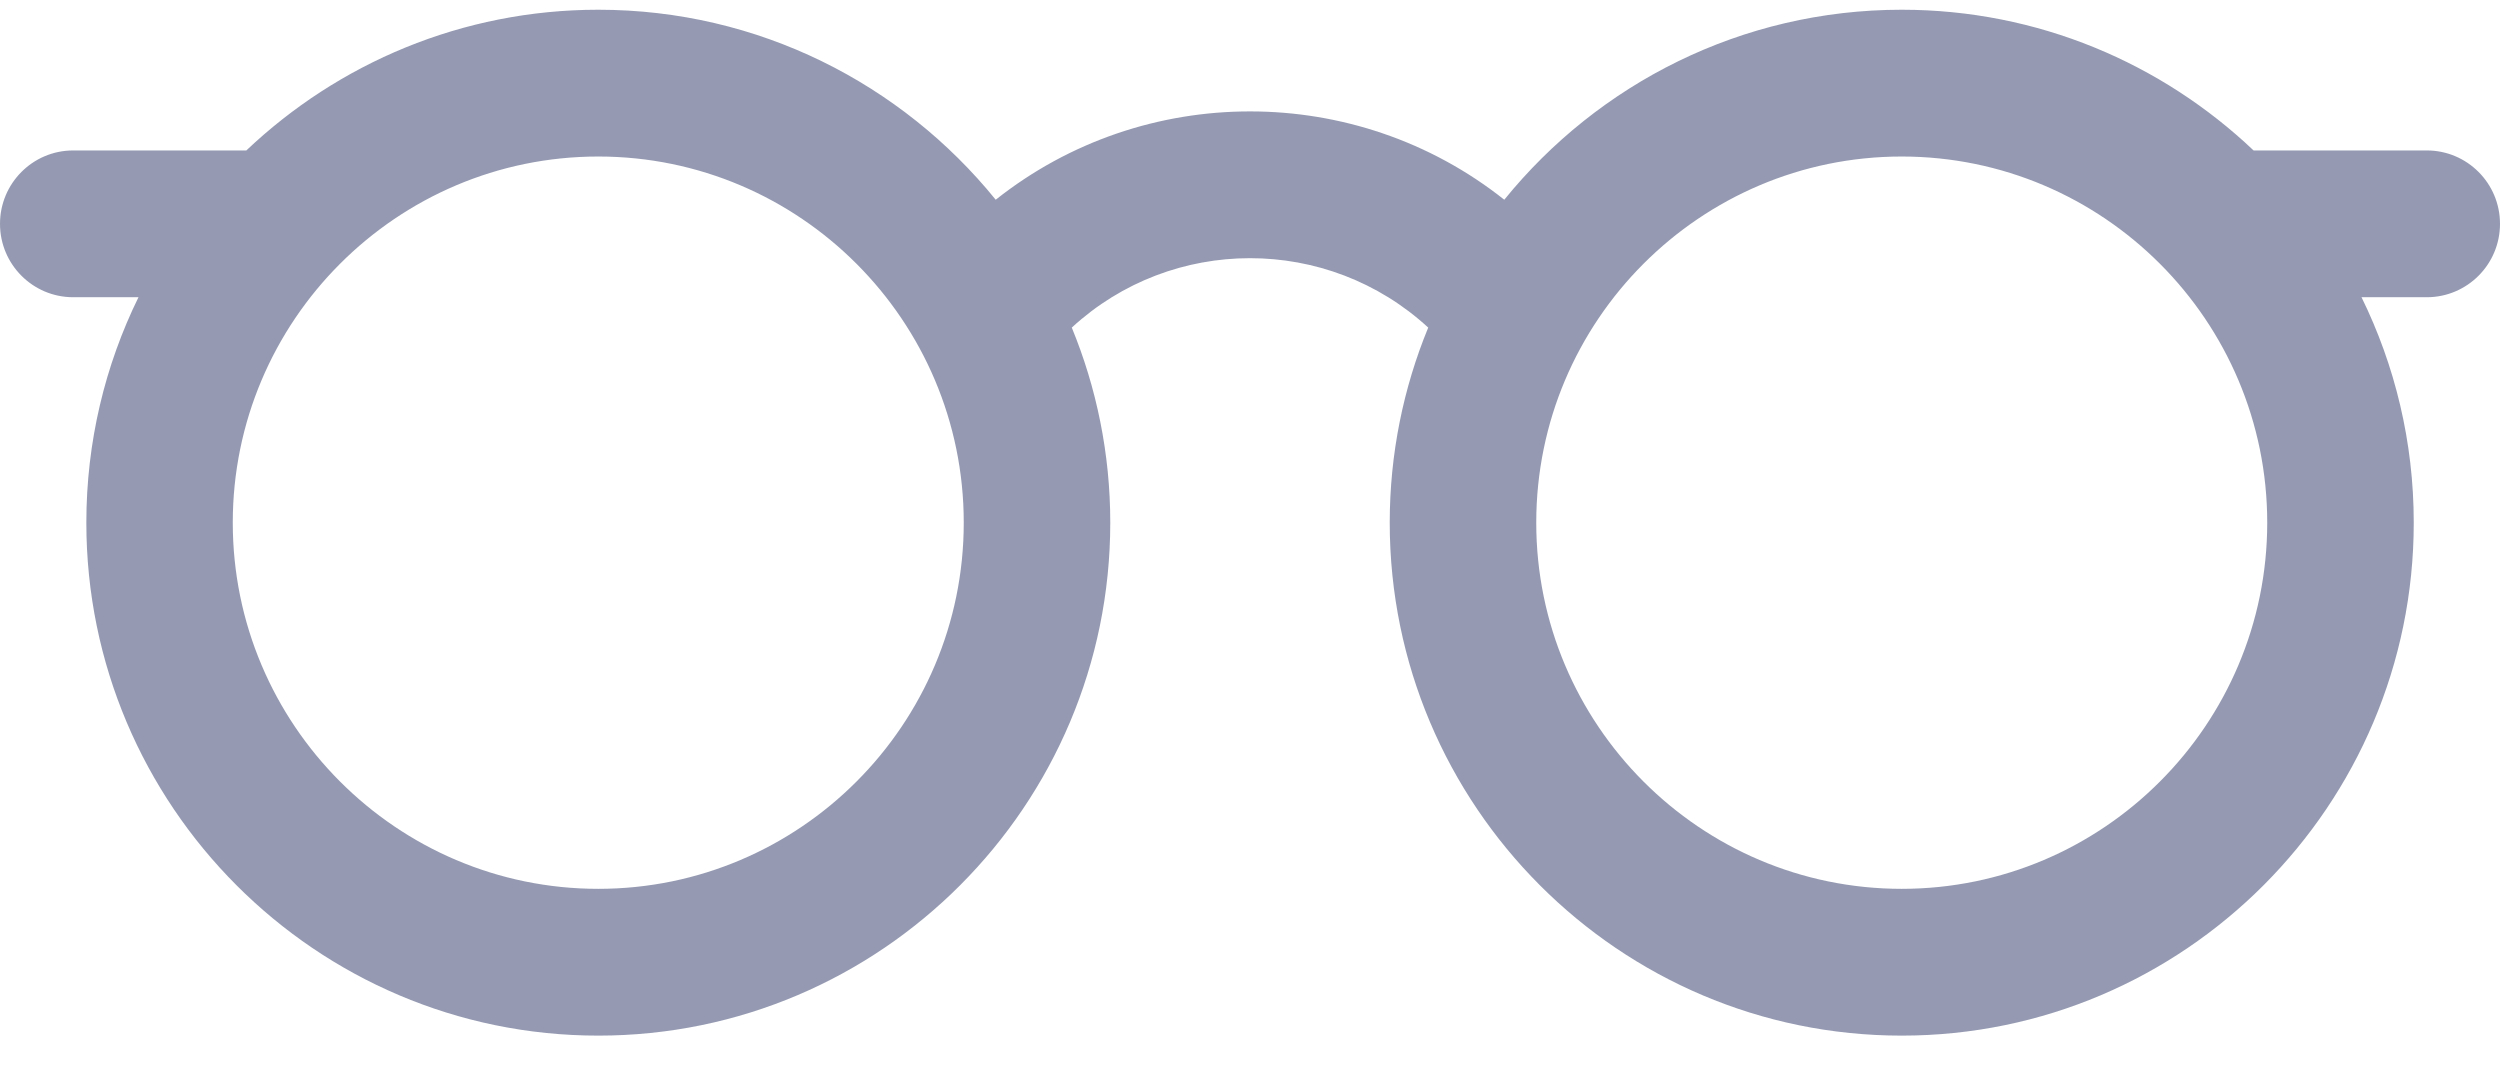
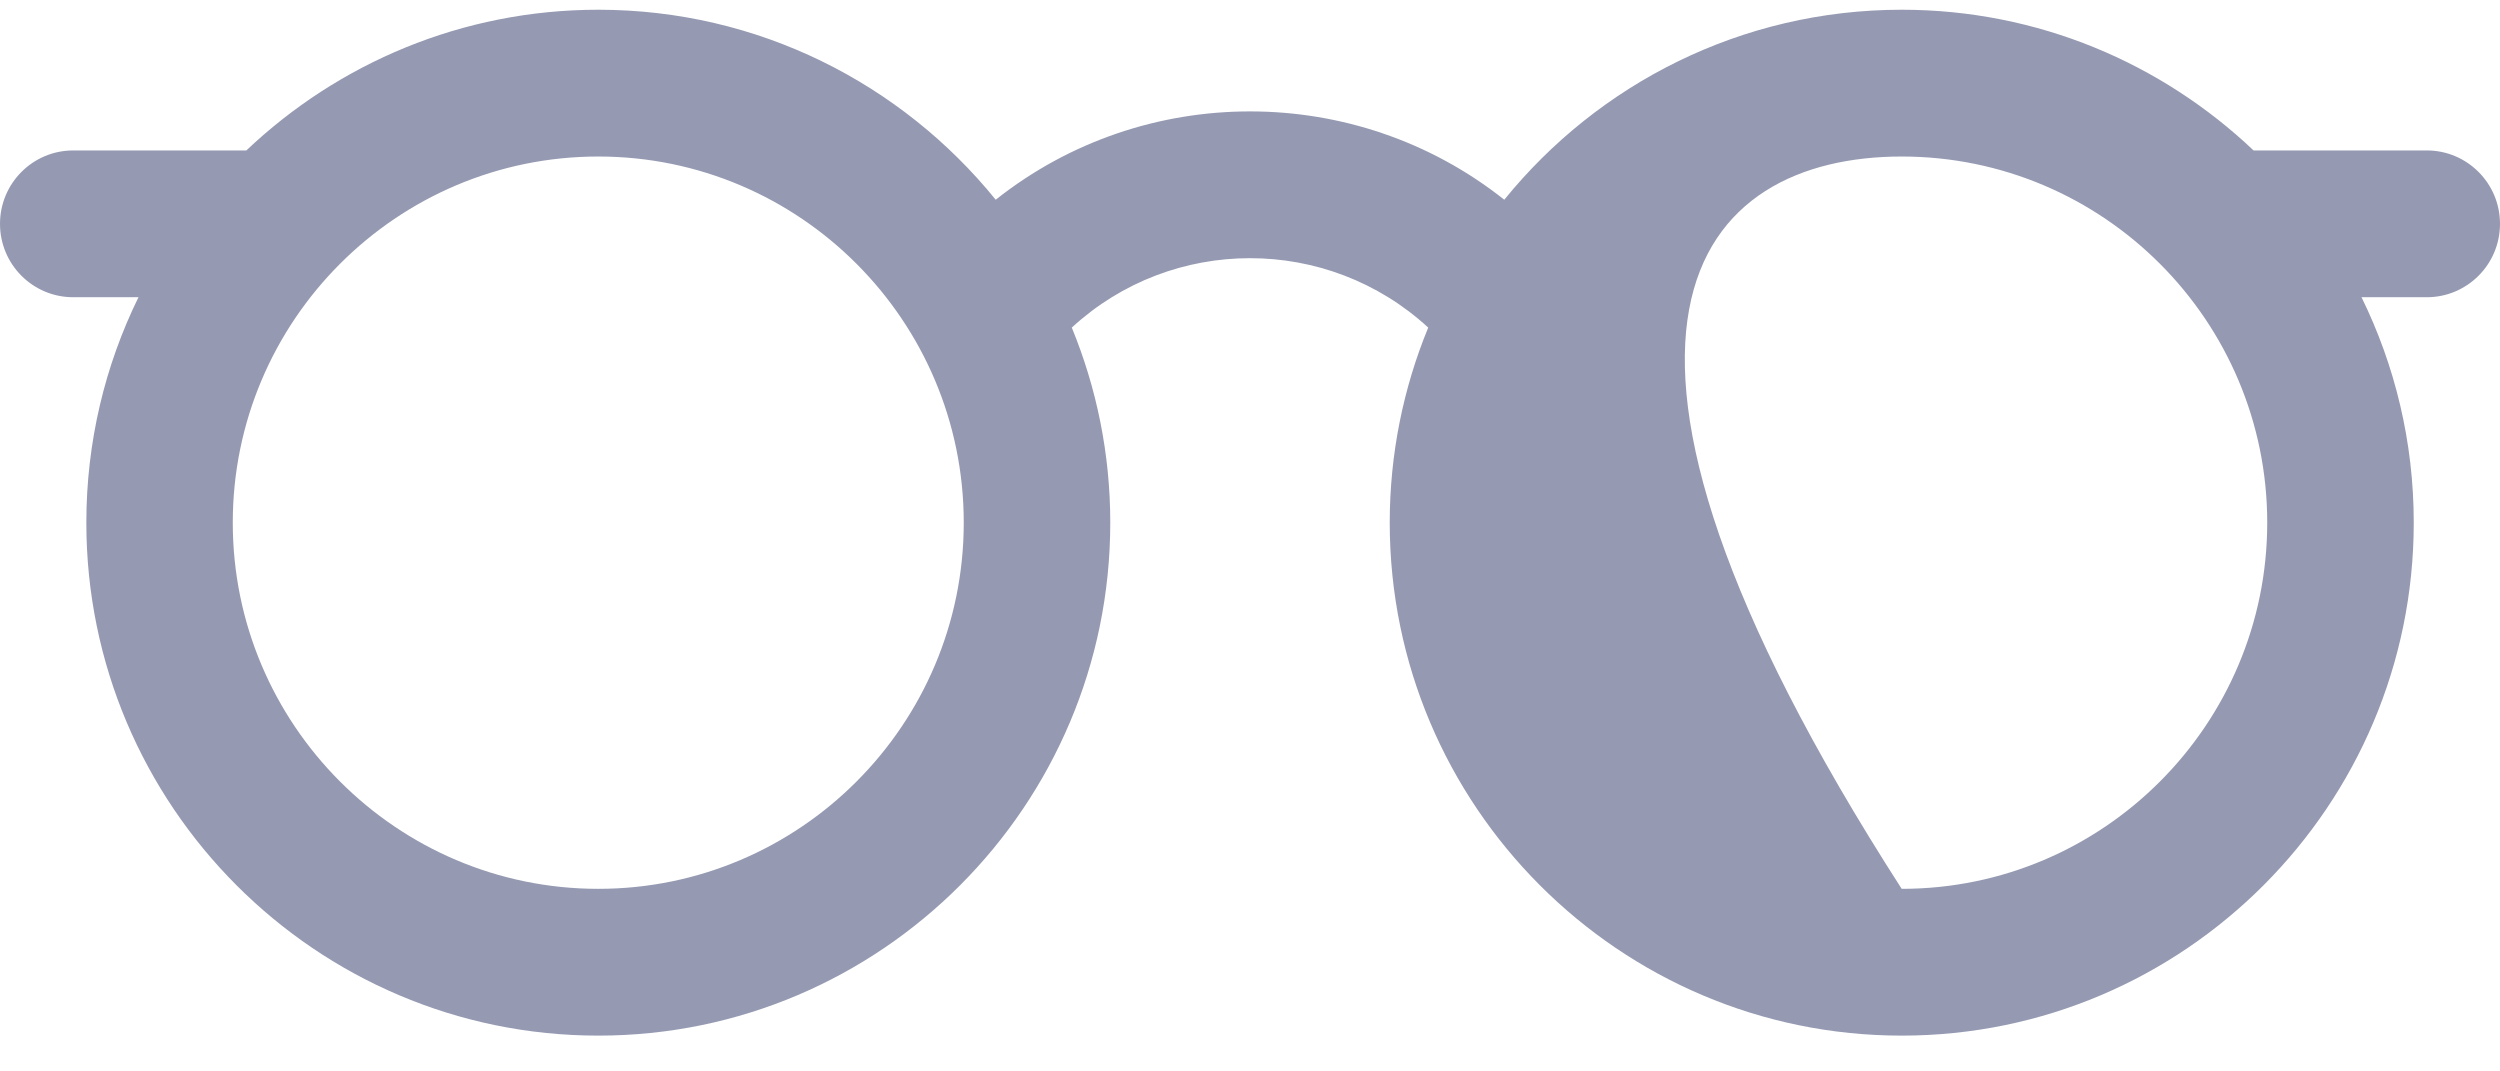
<svg xmlns="http://www.w3.org/2000/svg" width="28" height="12" viewBox="0 0 28 12" fill="none">
-   <path d="M27.18 1.685H25.24C24.212 0.709 22.824 0.109 21.299 0.109C19.505 0.109 17.9 0.939 16.848 2.237C15.188 0.919 12.815 0.917 11.152 2.237C10.1 0.939 8.495 0.109 6.701 0.109C5.176 0.109 3.788 0.709 2.759 1.685H0.82C0.367 1.685 0 2.053 0 2.507C0 2.961 0.367 3.329 0.82 3.329H1.551C1.177 4.091 0.967 4.948 0.967 5.854C0.967 9.022 3.539 11.599 6.701 11.599C9.863 11.599 12.435 9.022 12.435 5.854C12.435 5.081 12.281 4.343 12.004 3.669C13.129 2.633 14.87 2.632 15.996 3.669C15.719 4.343 15.565 5.081 15.565 5.854C15.565 9.022 18.137 11.599 21.299 11.599C24.461 11.599 27.034 9.022 27.034 5.854C27.034 4.948 26.823 4.091 26.449 3.329H27.18C27.633 3.329 28 2.961 28 2.507C28 2.053 27.633 1.685 27.18 1.685ZM6.701 9.955C4.444 9.955 2.607 8.115 2.607 5.854C2.607 3.592 4.444 1.753 6.701 1.753C8.958 1.753 10.794 3.592 10.794 5.854C10.794 8.115 8.958 9.955 6.701 9.955ZM21.299 9.955C19.042 9.955 17.206 8.115 17.206 5.854C17.206 3.592 19.042 1.753 21.299 1.753C23.556 1.753 25.393 3.592 25.393 5.854C25.393 8.115 23.556 9.955 21.299 9.955Z" fill="#959AB2" />
+   <path d="M27.18 1.685H25.24C24.212 0.709 22.824 0.109 21.299 0.109C19.505 0.109 17.9 0.939 16.848 2.237C15.188 0.919 12.815 0.917 11.152 2.237C10.1 0.939 8.495 0.109 6.701 0.109C5.176 0.109 3.788 0.709 2.759 1.685H0.82C0.367 1.685 0 2.053 0 2.507C0 2.961 0.367 3.329 0.82 3.329H1.551C1.177 4.091 0.967 4.948 0.967 5.854C0.967 9.022 3.539 11.599 6.701 11.599C9.863 11.599 12.435 9.022 12.435 5.854C12.435 5.081 12.281 4.343 12.004 3.669C13.129 2.633 14.87 2.632 15.996 3.669C15.719 4.343 15.565 5.081 15.565 5.854C15.565 9.022 18.137 11.599 21.299 11.599C24.461 11.599 27.034 9.022 27.034 5.854C27.034 4.948 26.823 4.091 26.449 3.329H27.18C27.633 3.329 28 2.961 28 2.507C28 2.053 27.633 1.685 27.18 1.685ZM6.701 9.955C4.444 9.955 2.607 8.115 2.607 5.854C2.607 3.592 4.444 1.753 6.701 1.753C8.958 1.753 10.794 3.592 10.794 5.854C10.794 8.115 8.958 9.955 6.701 9.955ZM21.299 9.955C17.206 3.592 19.042 1.753 21.299 1.753C23.556 1.753 25.393 3.592 25.393 5.854C25.393 8.115 23.556 9.955 21.299 9.955Z" fill="#959AB2" />
</svg>